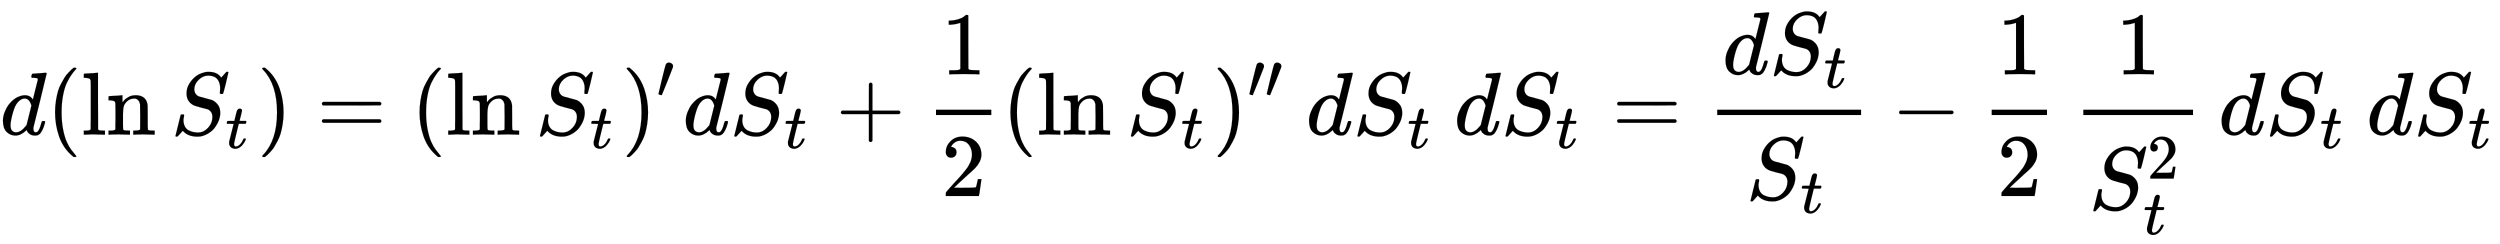
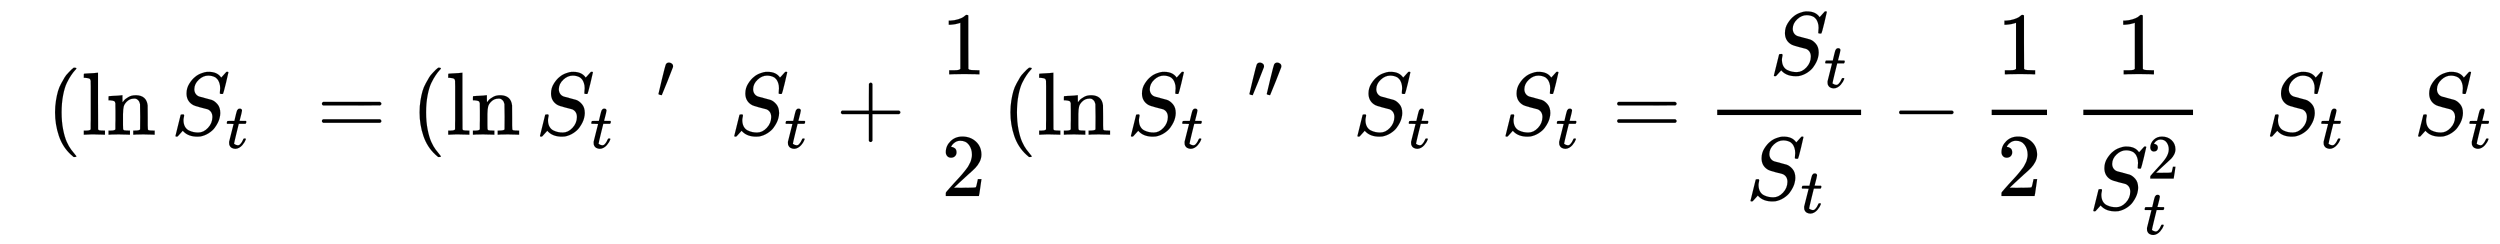
<svg xmlns="http://www.w3.org/2000/svg" xmlns:xlink="http://www.w3.org/1999/xlink" width="65.057ex" height="6.343ex" style="vertical-align: -2.838ex;" viewBox="0 -1508.9 28010.4 2730.8" role="img" focusable="false" aria-labelledby="MathJax-SVG-1-Title">
  <title id="MathJax-SVG-1-Title">d left parenthesis ln upper S Subscript t Baseline right parenthesis equals left parenthesis ln upper S Subscript t Baseline right parenthesis prime d upper S Subscript t Baseline plus one half left parenthesis ln upper S Subscript t Baseline right parenthesis double prime d upper S Subscript t Baseline d upper S Subscript t Baseline equals StartFraction d upper S Subscript t Baseline Over upper S Subscript t Baseline EndFraction minus one half StartFraction 1 Over upper S Subscript t Superscript 2 Baseline EndFraction d upper S Subscript t Baseline d upper S Subscript t</title>
  <defs aria-hidden="true">
-     <path stroke-width="1" id="E2-MJMATHI-64" d="M366 683Q367 683 438 688T511 694Q523 694 523 686Q523 679 450 384T375 83T374 68Q374 26 402 26Q411 27 422 35Q443 55 463 131Q469 151 473 152Q475 153 483 153H487H491Q506 153 506 145Q506 140 503 129Q490 79 473 48T445 8T417 -8Q409 -10 393 -10Q359 -10 336 5T306 36L300 51Q299 52 296 50Q294 48 292 46Q233 -10 172 -10Q117 -10 75 30T33 157Q33 205 53 255T101 341Q148 398 195 420T280 442Q336 442 364 400Q369 394 369 396Q370 400 396 505T424 616Q424 629 417 632T378 637H357Q351 643 351 645T353 664Q358 683 366 683ZM352 326Q329 405 277 405Q242 405 210 374T160 293Q131 214 119 129Q119 126 119 118T118 106Q118 61 136 44T179 26Q233 26 290 98L298 109L352 326Z" />
    <path stroke-width="1" id="E2-MJMAIN-28" d="M94 250Q94 319 104 381T127 488T164 576T202 643T244 695T277 729T302 750H315H319Q333 750 333 741Q333 738 316 720T275 667T226 581T184 443T167 250T184 58T225 -81T274 -167T316 -220T333 -241Q333 -250 318 -250H315H302L274 -226Q180 -141 137 -14T94 250Z" />
    <path stroke-width="1" id="E2-MJMAIN-6C" d="M42 46H56Q95 46 103 60V68Q103 77 103 91T103 124T104 167T104 217T104 272T104 329Q104 366 104 407T104 482T104 542T103 586T103 603Q100 622 89 628T44 637H26V660Q26 683 28 683L38 684Q48 685 67 686T104 688Q121 689 141 690T171 693T182 694H185V379Q185 62 186 60Q190 52 198 49Q219 46 247 46H263V0H255L232 1Q209 2 183 2T145 3T107 3T57 1L34 0H26V46H42Z" />
    <path stroke-width="1" id="E2-MJMAIN-6E" d="M41 46H55Q94 46 102 60V68Q102 77 102 91T102 122T103 161T103 203Q103 234 103 269T102 328V351Q99 370 88 376T43 385H25V408Q25 431 27 431L37 432Q47 433 65 434T102 436Q119 437 138 438T167 441T178 442H181V402Q181 364 182 364T187 369T199 384T218 402T247 421T285 437Q305 442 336 442Q450 438 463 329Q464 322 464 190V104Q464 66 466 59T477 49Q498 46 526 46H542V0H534L510 1Q487 2 460 2T422 3Q319 3 310 0H302V46H318Q379 46 379 62Q380 64 380 200Q379 335 378 343Q372 371 358 385T334 402T308 404Q263 404 229 370Q202 343 195 315T187 232V168V108Q187 78 188 68T191 55T200 49Q221 46 249 46H265V0H257L234 1Q210 2 183 2T145 3Q42 3 33 0H25V46H41Z" />
    <path stroke-width="1" id="E2-MJMATHI-53" d="M308 24Q367 24 416 76T466 197Q466 260 414 284Q308 311 278 321T236 341Q176 383 176 462Q176 523 208 573T273 648Q302 673 343 688T407 704H418H425Q521 704 564 640Q565 640 577 653T603 682T623 704Q624 704 627 704T632 705Q645 705 645 698T617 577T585 459T569 456Q549 456 549 465Q549 471 550 475Q550 478 551 494T553 520Q553 554 544 579T526 616T501 641Q465 662 419 662Q362 662 313 616T263 510Q263 480 278 458T319 427Q323 425 389 408T456 390Q490 379 522 342T554 242Q554 216 546 186Q541 164 528 137T492 78T426 18T332 -20Q320 -22 298 -22Q199 -22 144 33L134 44L106 13Q83 -14 78 -18T65 -22Q52 -22 52 -14Q52 -11 110 221Q112 227 130 227H143Q149 221 149 216Q149 214 148 207T144 186T142 153Q144 114 160 87T203 47T255 29T308 24Z" />
-     <path stroke-width="1" id="E2-MJMATHI-74" d="M26 385Q19 392 19 395Q19 399 22 411T27 425Q29 430 36 430T87 431H140L159 511Q162 522 166 540T173 566T179 586T187 603T197 615T211 624T229 626Q247 625 254 615T261 596Q261 589 252 549T232 470L222 433Q222 431 272 431H323Q330 424 330 420Q330 398 317 385H210L174 240Q135 80 135 68Q135 26 162 26Q197 26 230 60T283 144Q285 150 288 151T303 153H307Q322 153 322 145Q322 142 319 133Q314 117 301 95T267 48T216 6T155 -11Q125 -11 98 4T59 56Q57 64 57 83V101L92 241Q127 382 128 383Q128 385 77 385H26Z" />
-     <path stroke-width="1" id="E2-MJMAIN-29" d="M60 749L64 750Q69 750 74 750H86L114 726Q208 641 251 514T294 250Q294 182 284 119T261 12T224 -76T186 -143T145 -194T113 -227T90 -246Q87 -249 86 -250H74Q66 -250 63 -250T58 -247T55 -238Q56 -237 66 -225Q221 -64 221 250T66 725Q56 737 55 738Q55 746 60 749Z" />
+     <path stroke-width="1" id="E2-MJMATHI-74" d="M26 385Q19 392 19 395Q19 399 22 411T27 425Q29 430 36 430T87 431H140L159 511Q162 522 166 540T173 566T179 586T187 603T197 615T211 624T229 626Q247 625 254 615T261 596Q261 589 252 549T232 470L222 433Q222 431 272 431H323Q330 424 330 420Q330 398 317 385H210L174 240Q135 80 135 68Q197 26 230 60T283 144Q285 150 288 151T303 153H307Q322 153 322 145Q322 142 319 133Q314 117 301 95T267 48T216 6T155 -11Q125 -11 98 4T59 56Q57 64 57 83V101L92 241Q127 382 128 383Q128 385 77 385H26Z" />
    <path stroke-width="1" id="E2-MJMAIN-3D" d="M56 347Q56 360 70 367H707Q722 359 722 347Q722 336 708 328L390 327H72Q56 332 56 347ZM56 153Q56 168 72 173H708Q722 163 722 153Q722 140 707 133H70Q56 140 56 153Z" />
    <path stroke-width="1" id="E2-MJMAIN-2032" d="M79 43Q73 43 52 49T30 61Q30 68 85 293T146 528Q161 560 198 560Q218 560 240 545T262 501Q262 496 260 486Q259 479 173 263T84 45T79 43Z" />
    <path stroke-width="1" id="E2-MJMAIN-2B" d="M56 237T56 250T70 270H369V420L370 570Q380 583 389 583Q402 583 409 568V270H707Q722 262 722 250T707 230H409V-68Q401 -82 391 -82H389H387Q375 -82 369 -68V230H70Q56 237 56 250Z" />
    <path stroke-width="1" id="E2-MJMAIN-31" d="M213 578L200 573Q186 568 160 563T102 556H83V602H102Q149 604 189 617T245 641T273 663Q275 666 285 666Q294 666 302 660V361L303 61Q310 54 315 52T339 48T401 46H427V0H416Q395 3 257 3Q121 3 100 0H88V46H114Q136 46 152 46T177 47T193 50T201 52T207 57T213 61V578Z" />
    <path stroke-width="1" id="E2-MJMAIN-32" d="M109 429Q82 429 66 447T50 491Q50 562 103 614T235 666Q326 666 387 610T449 465Q449 422 429 383T381 315T301 241Q265 210 201 149L142 93L218 92Q375 92 385 97Q392 99 409 186V189H449V186Q448 183 436 95T421 3V0H50V19V31Q50 38 56 46T86 81Q115 113 136 137Q145 147 170 174T204 211T233 244T261 278T284 308T305 340T320 369T333 401T340 431T343 464Q343 527 309 573T212 619Q179 619 154 602T119 569T109 550Q109 549 114 549Q132 549 151 535T170 489Q170 464 154 447T109 429Z" />
    <path stroke-width="1" id="E2-MJMAIN-2212" d="M84 237T84 250T98 270H679Q694 262 694 250T679 230H98Q84 237 84 250Z" />
  </defs>
  <g stroke="currentColor" fill="currentColor" stroke-width="0" transform="matrix(1 0 0 -1 0 0)" aria-hidden="true">
    <use xlink:href="#E2-MJMATHI-64" x="0" y="0" />
    <use xlink:href="#E2-MJMAIN-28" x="523" y="0" />
    <g transform="translate(913,0)">
      <use xlink:href="#E2-MJMAIN-6C" />
      <use xlink:href="#E2-MJMAIN-6E" x="278" y="0" />
    </g>
    <g transform="translate(1914,0)">
      <use xlink:href="#E2-MJMATHI-53" x="0" y="0" />
      <use transform="scale(0.707)" xlink:href="#E2-MJMATHI-74" x="867" y="-213" />
    </g>
    <use xlink:href="#E2-MJMAIN-29" x="2883" y="0" />
    <use xlink:href="#E2-MJMAIN-3D" x="3551" y="0" />
    <use xlink:href="#E2-MJMAIN-28" x="4607" y="0" />
    <g transform="translate(4996,0)">
      <use xlink:href="#E2-MJMAIN-6C" />
      <use xlink:href="#E2-MJMAIN-6E" x="278" y="0" />
    </g>
    <g transform="translate(5998,0)">
      <use xlink:href="#E2-MJMATHI-53" x="0" y="0" />
      <use transform="scale(0.707)" xlink:href="#E2-MJMATHI-74" x="867" y="-213" />
    </g>
    <g transform="translate(6967,0)">
      <use xlink:href="#E2-MJMAIN-29" x="0" y="0" />
      <use transform="scale(0.707)" xlink:href="#E2-MJMAIN-2032" x="550" y="583" />
    </g>
    <use xlink:href="#E2-MJMATHI-64" x="7651" y="0" />
    <g transform="translate(8175,0)">
      <use xlink:href="#E2-MJMATHI-53" x="0" y="0" />
      <use transform="scale(0.707)" xlink:href="#E2-MJMATHI-74" x="867" y="-213" />
    </g>
    <use xlink:href="#E2-MJMAIN-2B" x="9366" y="0" />
    <g transform="translate(10367,0)">
      <g transform="translate(120,0)">
-         <rect stroke="none" width="620" height="60" x="0" y="220" />
        <use xlink:href="#E2-MJMAIN-31" x="60" y="676" />
        <use xlink:href="#E2-MJMAIN-32" x="60" y="-687" />
      </g>
    </g>
    <use xlink:href="#E2-MJMAIN-28" x="11227" y="0" />
    <g transform="translate(11617,0)">
      <use xlink:href="#E2-MJMAIN-6C" />
      <use xlink:href="#E2-MJMAIN-6E" x="278" y="0" />
    </g>
    <g transform="translate(12619,0)">
      <use xlink:href="#E2-MJMATHI-53" x="0" y="0" />
      <use transform="scale(0.707)" xlink:href="#E2-MJMATHI-74" x="867" y="-213" />
    </g>
    <g transform="translate(13588,0)">
      <use xlink:href="#E2-MJMAIN-29" x="0" y="0" />
      <g transform="translate(389,412)">
        <use transform="scale(0.707)" xlink:href="#E2-MJMAIN-2032" />
        <use transform="scale(0.707)" xlink:href="#E2-MJMAIN-2032" x="275" y="0" />
      </g>
    </g>
    <use xlink:href="#E2-MJMATHI-64" x="14634" y="0" />
    <g transform="translate(15157,0)">
      <use xlink:href="#E2-MJMATHI-53" x="0" y="0" />
      <use transform="scale(0.707)" xlink:href="#E2-MJMATHI-74" x="867" y="-213" />
    </g>
    <use xlink:href="#E2-MJMATHI-64" x="16293" y="0" />
    <g transform="translate(16816,0)">
      <use xlink:href="#E2-MJMATHI-53" x="0" y="0" />
      <use transform="scale(0.707)" xlink:href="#E2-MJMATHI-74" x="867" y="-213" />
    </g>
    <use xlink:href="#E2-MJMAIN-3D" x="18063" y="0" />
    <g transform="translate(19120,0)">
      <g transform="translate(120,0)">
        <rect stroke="none" width="1612" height="60" x="0" y="220" />
        <g transform="translate(60,677)">
          <use xlink:href="#E2-MJMATHI-64" x="0" y="0" />
          <g transform="translate(523,0)">
            <use xlink:href="#E2-MJMATHI-53" x="0" y="0" />
            <use transform="scale(0.707)" xlink:href="#E2-MJMATHI-74" x="867" y="-213" />
          </g>
        </g>
        <g transform="translate(321,-726)">
          <use xlink:href="#E2-MJMATHI-53" x="0" y="0" />
          <use transform="scale(0.707)" xlink:href="#E2-MJMATHI-74" x="867" y="-213" />
        </g>
      </g>
    </g>
    <use xlink:href="#E2-MJMAIN-2212" x="21194" y="0" />
    <g transform="translate(22195,0)">
      <g transform="translate(120,0)">
        <rect stroke="none" width="620" height="60" x="0" y="220" />
        <use xlink:href="#E2-MJMAIN-31" x="60" y="676" />
        <use xlink:href="#E2-MJMAIN-32" x="60" y="-687" />
      </g>
    </g>
    <g transform="translate(23222,0)">
      <g transform="translate(120,0)">
        <rect stroke="none" width="1229" height="60" x="0" y="220" />
        <use xlink:href="#E2-MJMAIN-31" x="364" y="676" />
        <g transform="translate(60,-837)">
          <use xlink:href="#E2-MJMATHI-53" x="0" y="0" />
          <use transform="scale(0.707)" xlink:href="#E2-MJMAIN-32" x="926" y="488" />
          <use transform="scale(0.707)" xlink:href="#E2-MJMATHI-74" x="867" y="-395" />
        </g>
      </g>
    </g>
    <use xlink:href="#E2-MJMATHI-64" x="24858" y="0" />
    <g transform="translate(25381,0)">
      <use xlink:href="#E2-MJMATHI-53" x="0" y="0" />
      <use transform="scale(0.707)" xlink:href="#E2-MJMATHI-74" x="867" y="-213" />
    </g>
    <use xlink:href="#E2-MJMATHI-64" x="26517" y="0" />
    <g transform="translate(27041,0)">
      <use xlink:href="#E2-MJMATHI-53" x="0" y="0" />
      <use transform="scale(0.707)" xlink:href="#E2-MJMATHI-74" x="867" y="-213" />
    </g>
  </g>
</svg>